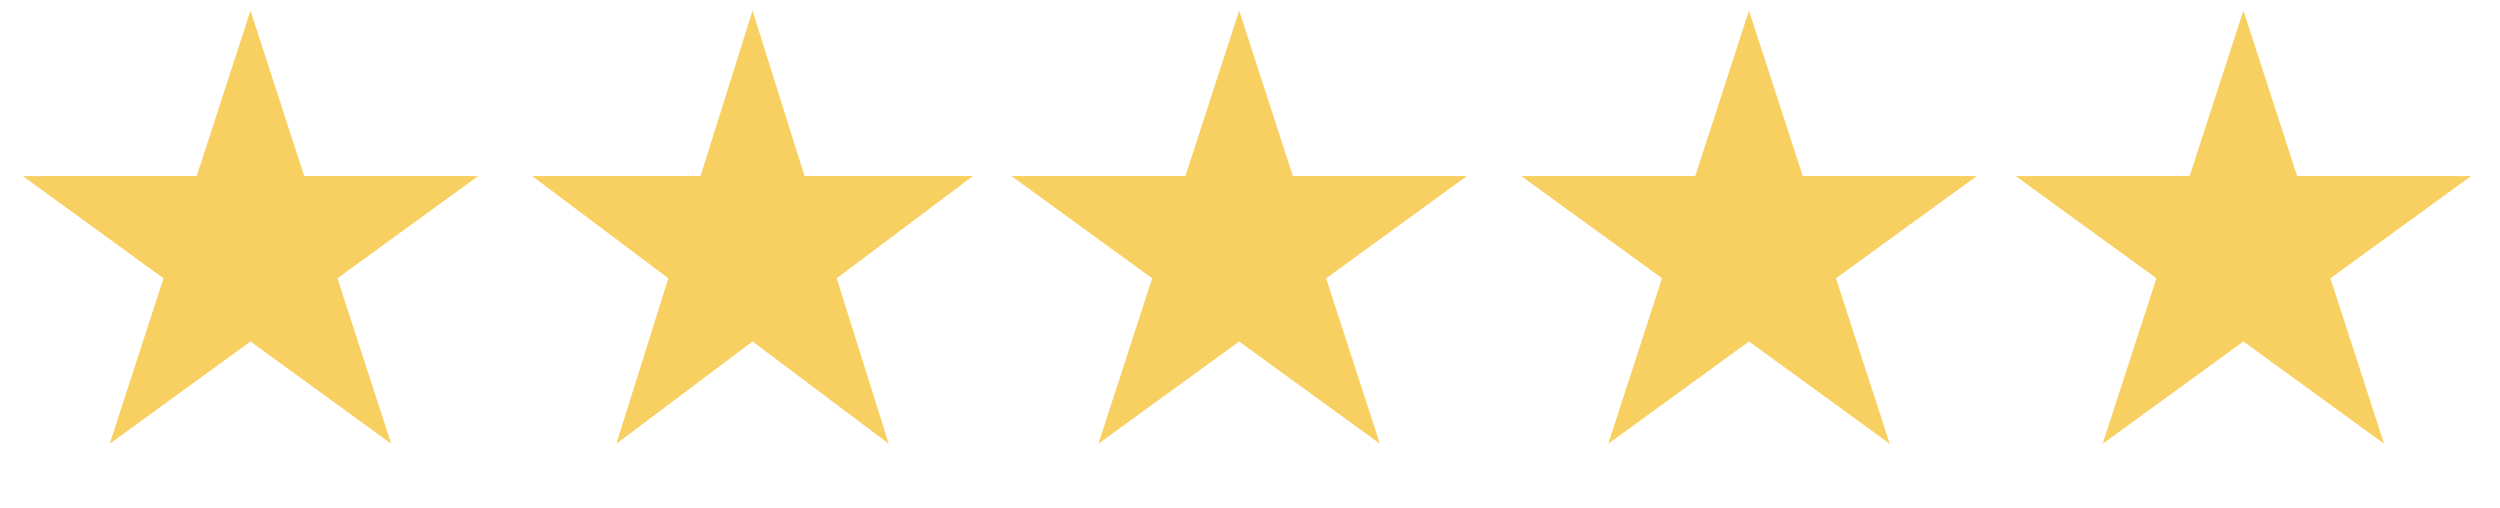
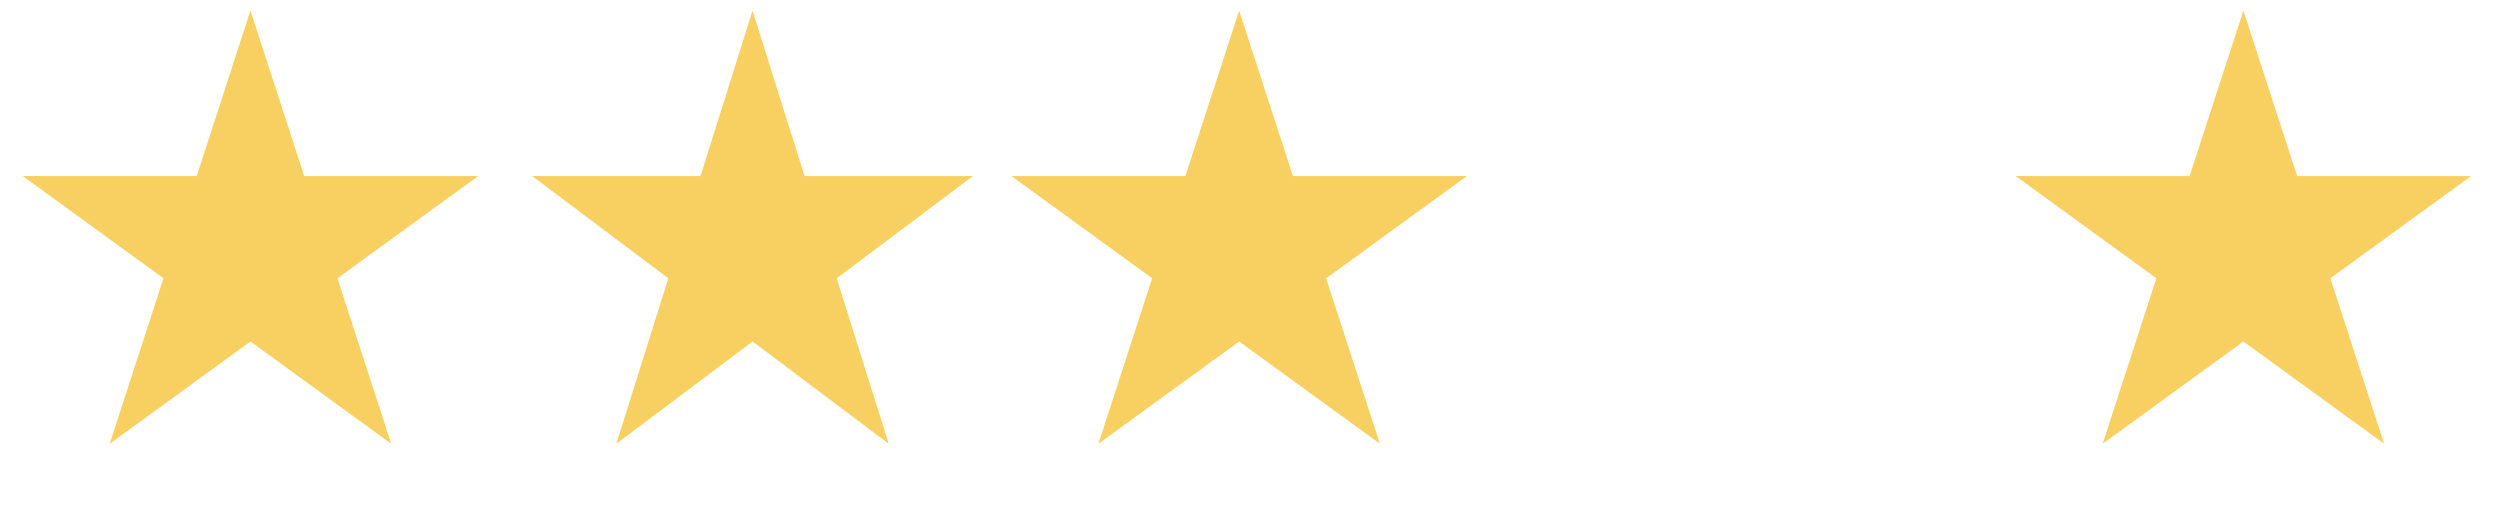
<svg xmlns="http://www.w3.org/2000/svg" width="118" height="24" viewBox="0 0 118 24" fill="none">
  <path d="M11.822 0.5L14.359 8.31H22.57L15.927 13.136L18.465 20.946L11.822 16.119L5.178 20.946L7.716 13.136L1.073 8.31H9.284L11.822 0.5Z" fill="#F8D062" />
  <path d="M35.52 0.5L37.975 8.31H45.922L39.493 13.136L41.948 20.946L35.52 16.119L29.091 20.946L31.546 13.136L25.117 8.31H33.064L35.52 0.5Z" fill="#F8D062" />
  <path d="M58.488 0.5L61.025 8.31H69.237L62.593 13.136L65.131 20.946L58.488 16.119L51.844 20.946L54.382 13.136L47.739 8.31H55.95L58.488 0.5Z" fill="#F8D062" />
-   <path d="M82.552 0.5L85.09 8.31H93.301L86.658 13.136L89.195 20.946L82.552 16.119L75.909 20.946L78.446 13.136L71.803 8.31H80.015L82.552 0.5Z" fill="#F8D062" />
  <path d="M105.888 0.5L108.425 8.31H116.637L109.994 13.136L112.531 20.946L105.888 16.119L99.245 20.946L101.782 13.136L95.139 8.31H103.351L105.888 0.5Z" fill="#F8D062" />
</svg>